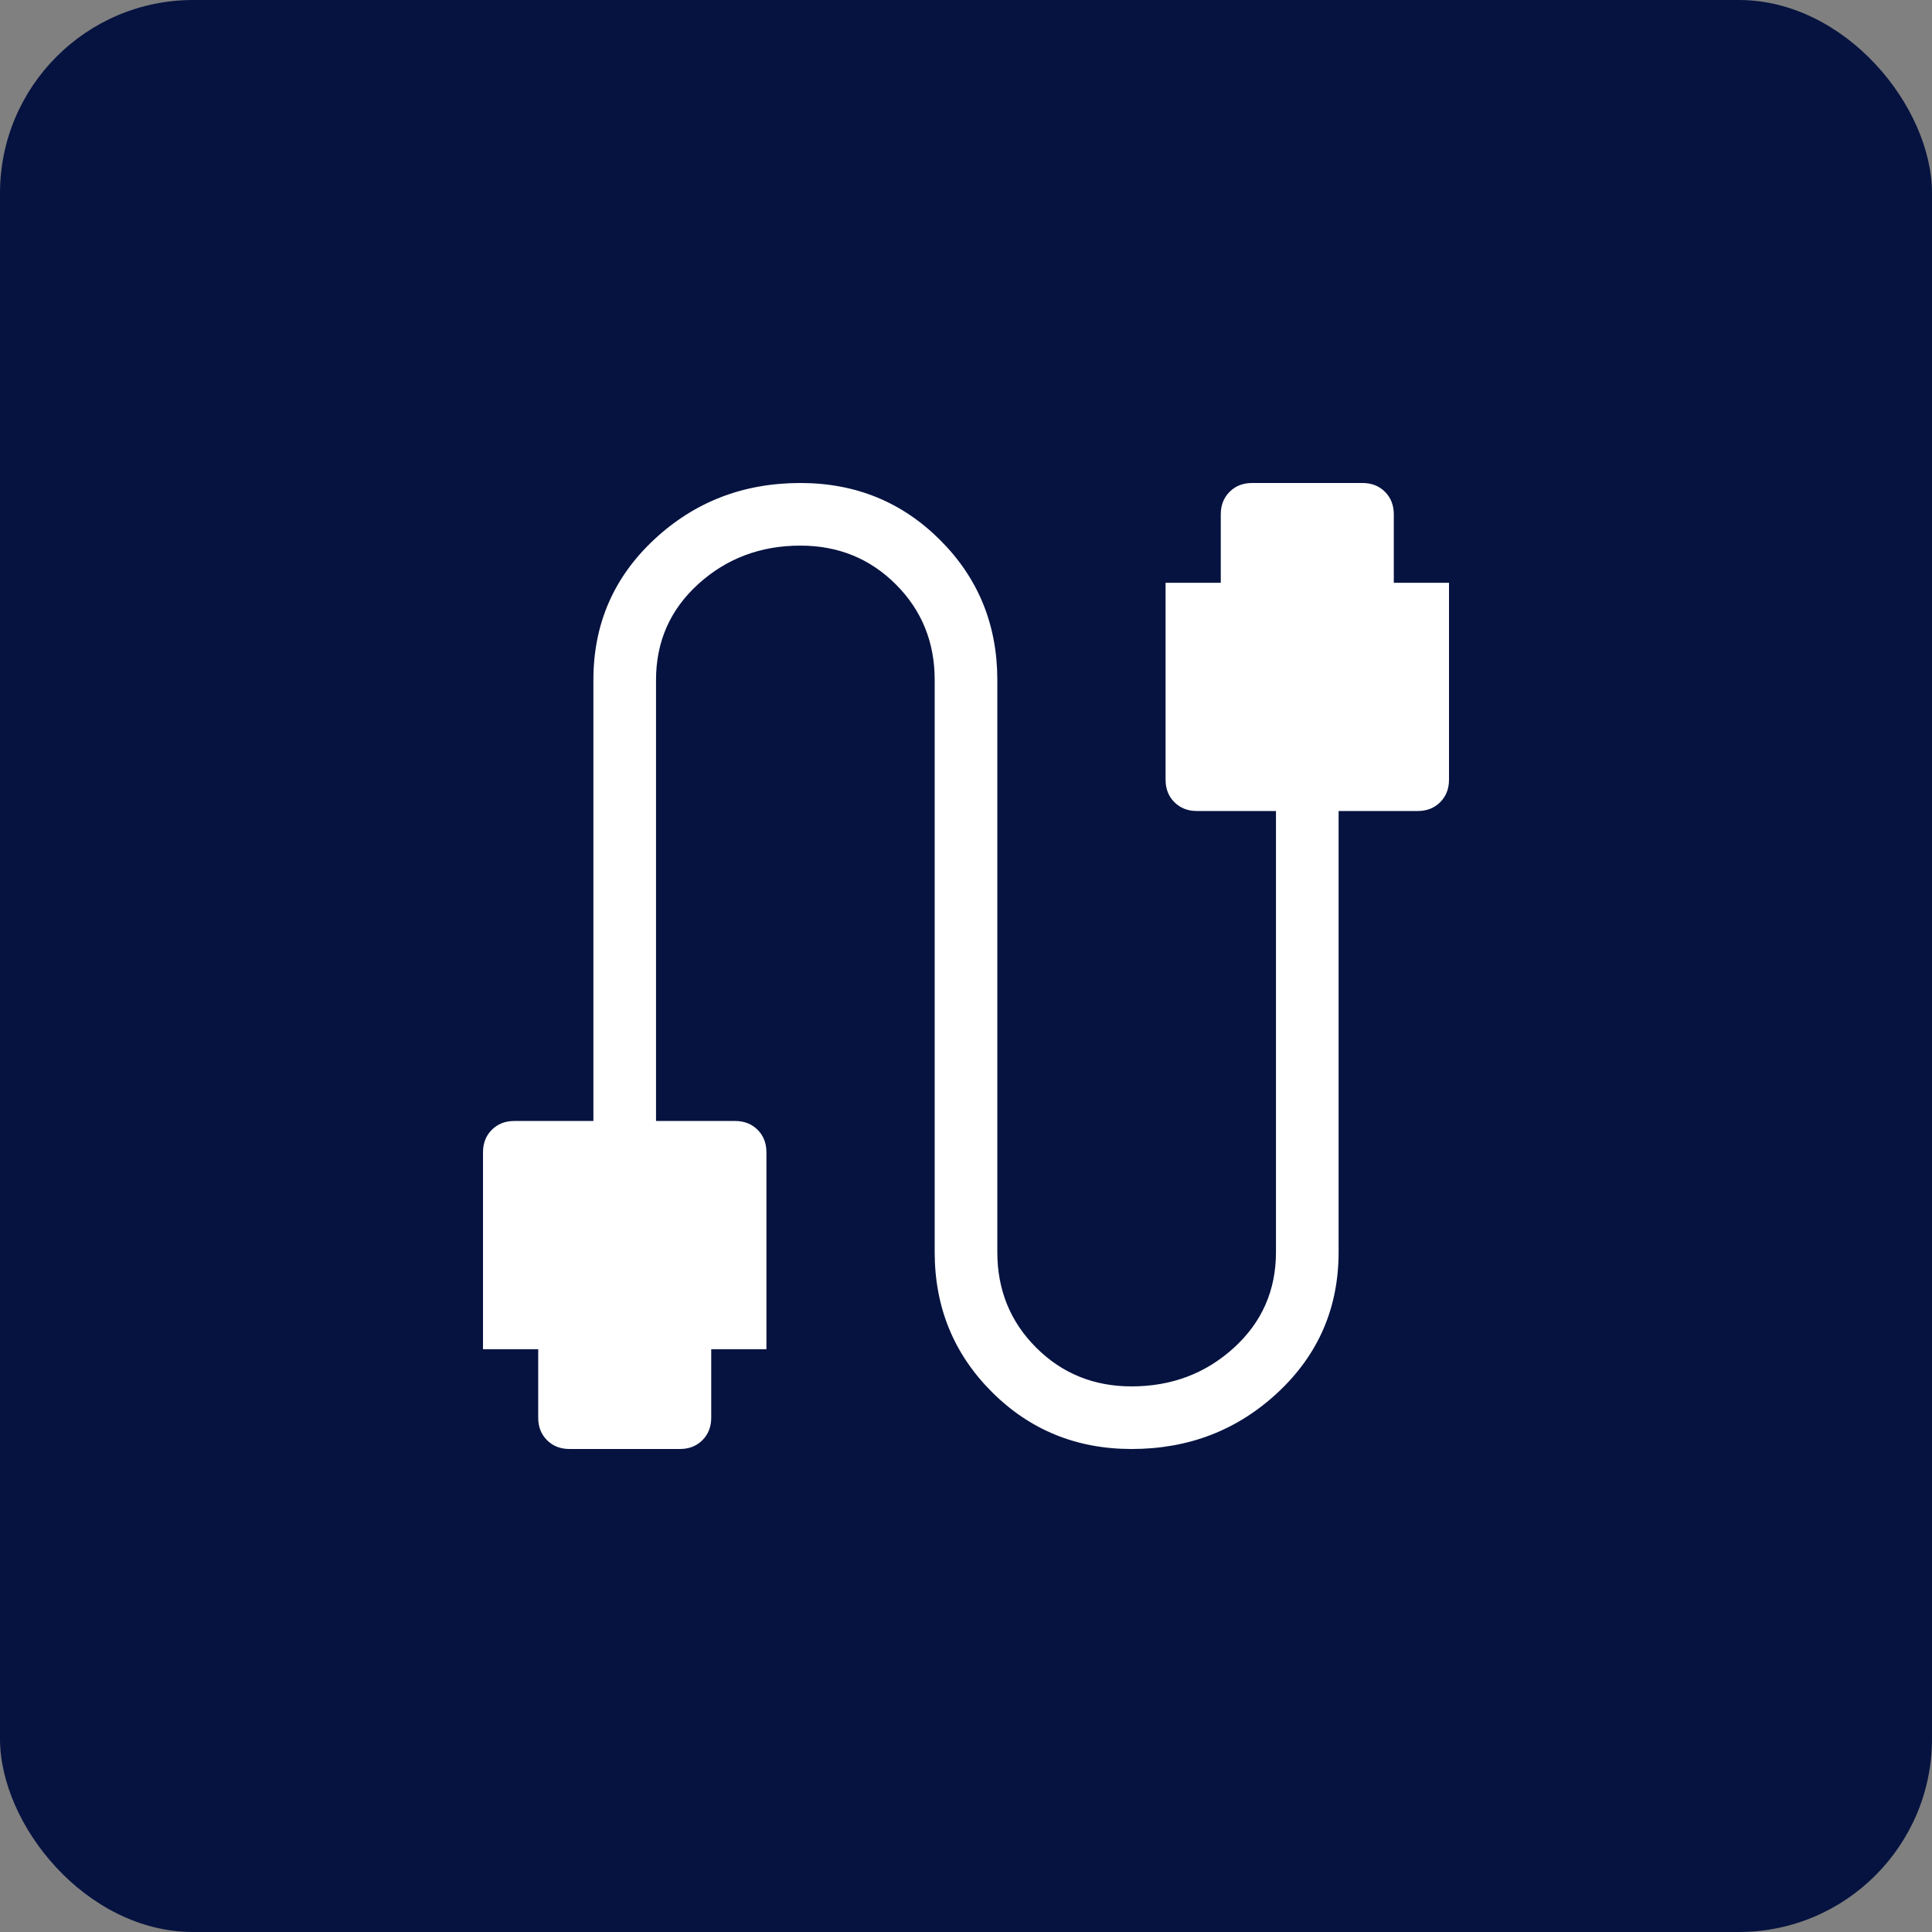
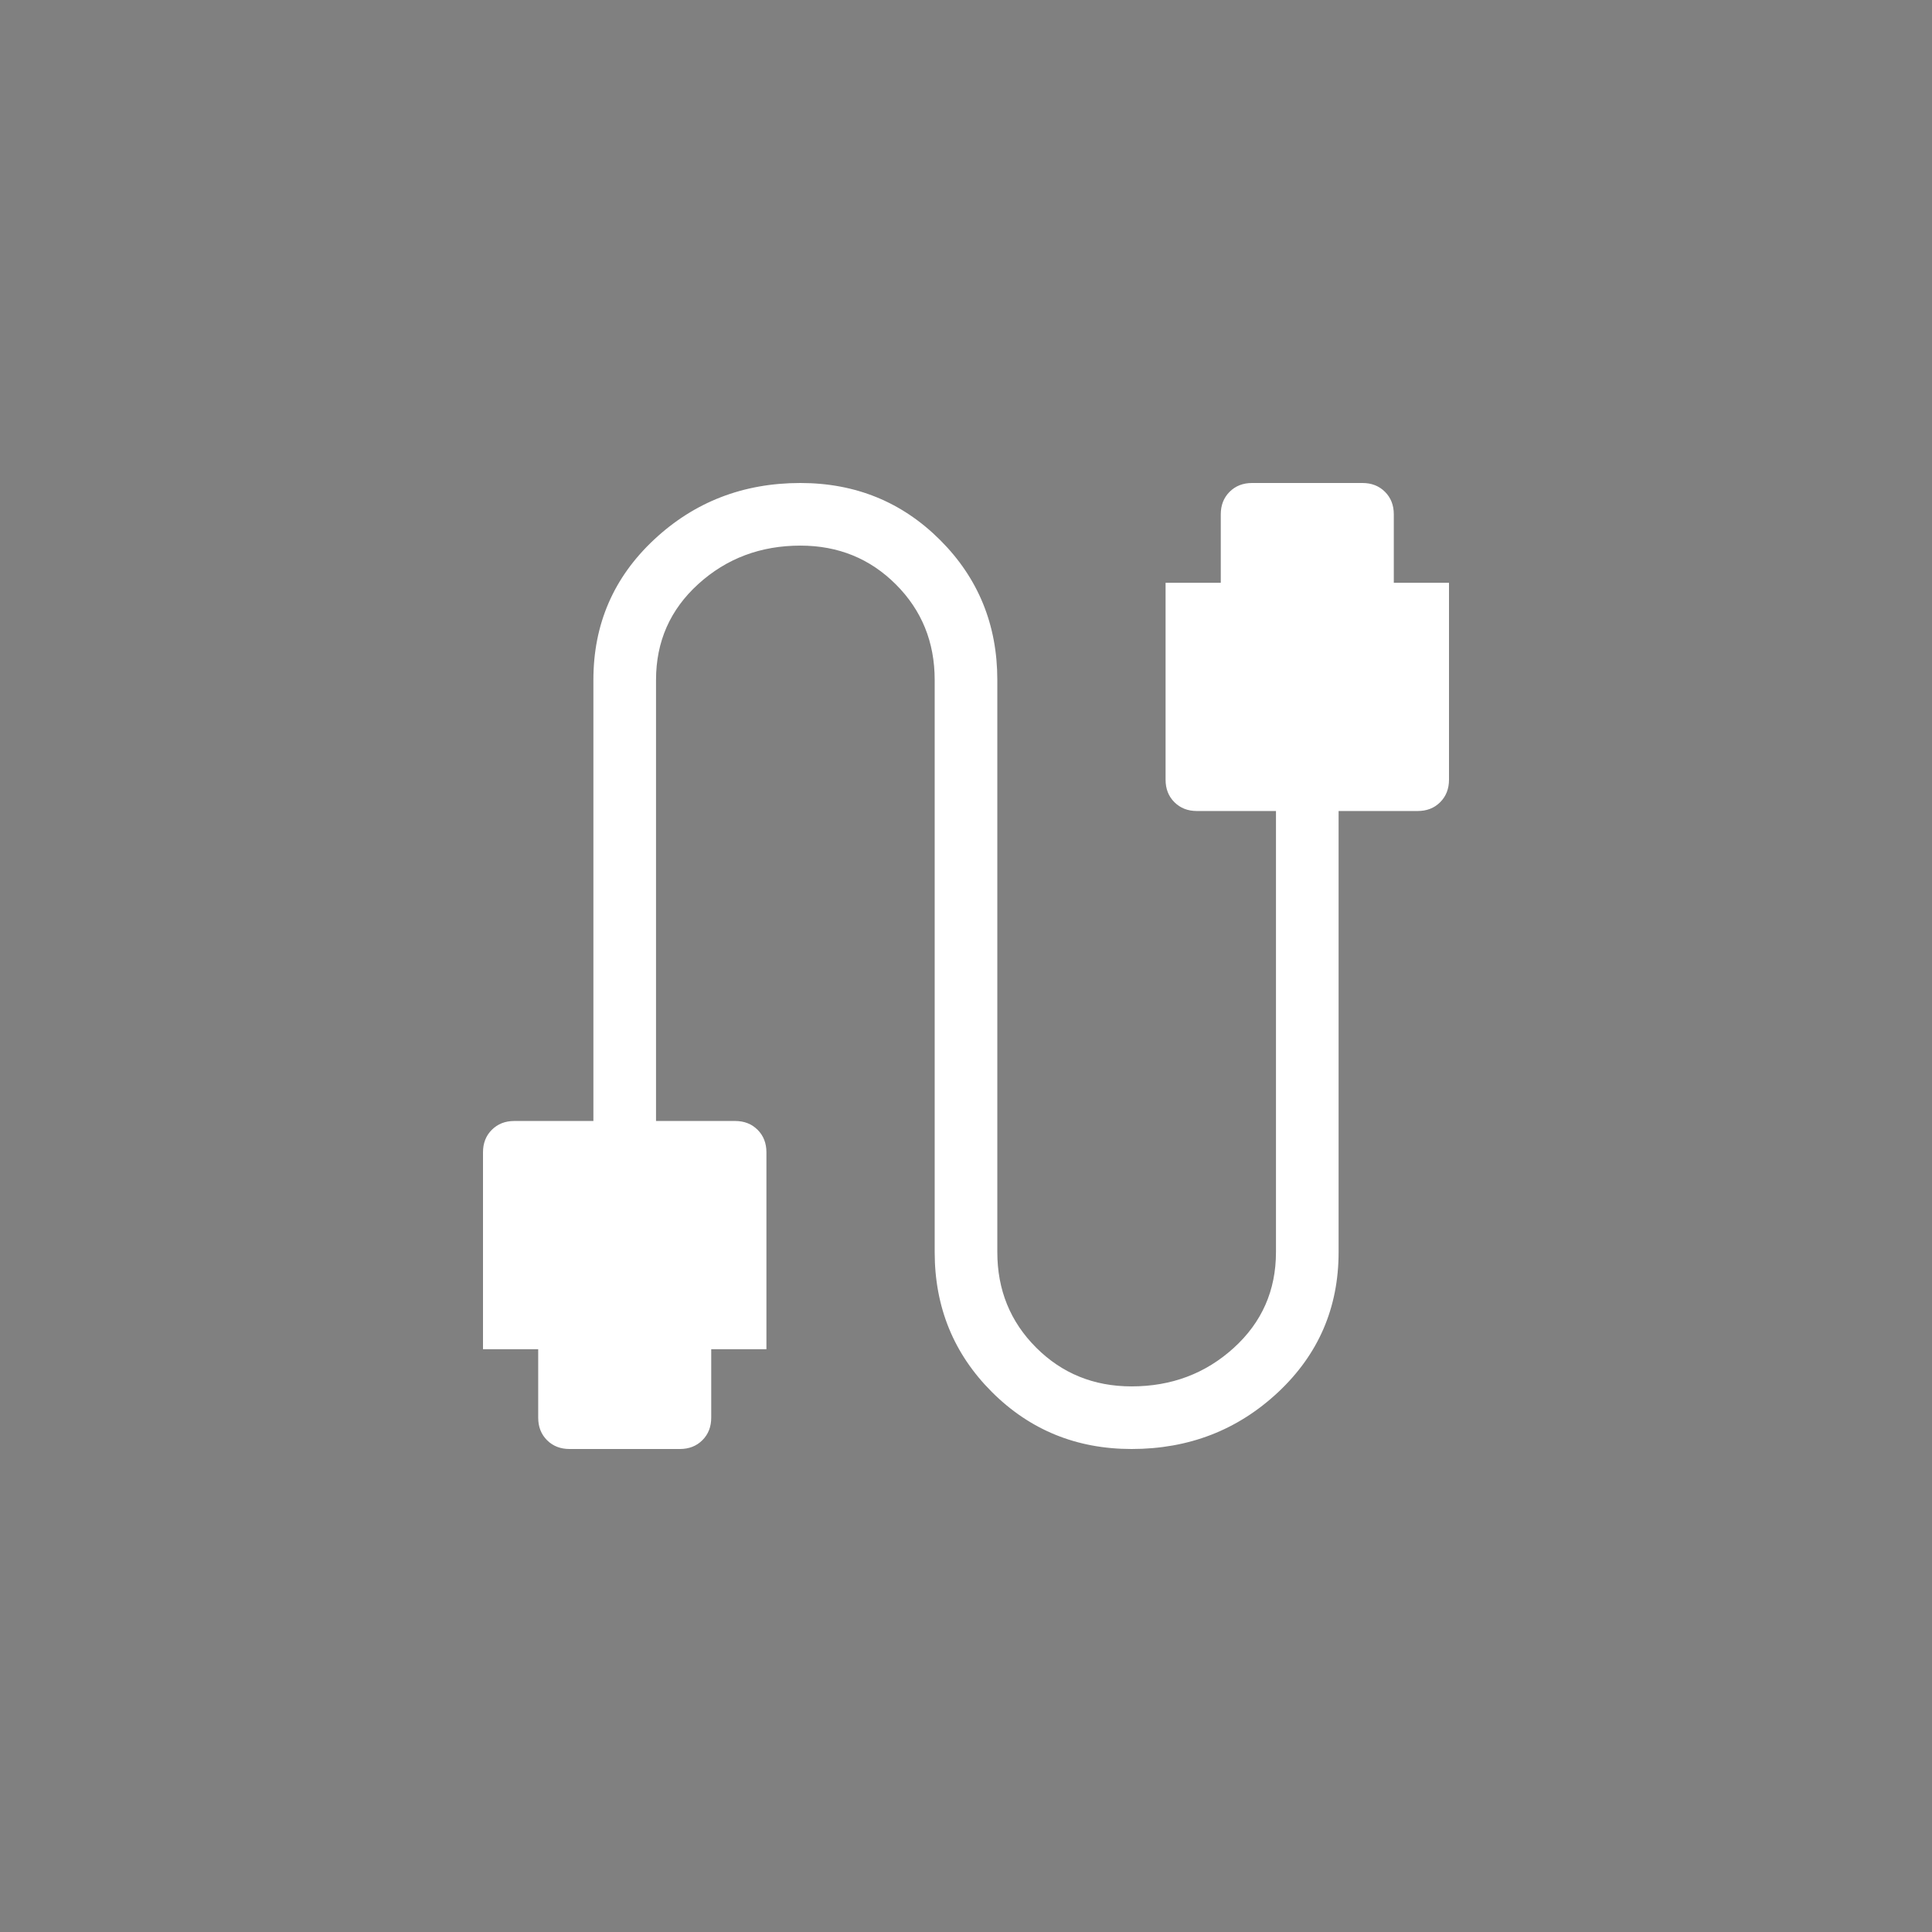
<svg xmlns="http://www.w3.org/2000/svg" width="100" height="100" viewBox="0 0 100 100" fill="none">
  <rect x="0" y="0" width="100" height="100" fill="#808080" stroke="none" />
-   <rect width="100" height="100" rx="10" fill="#061340" />
  <path d="M29.478 75C29.006 75 28.618 74.848 28.314 74.544C28.009 74.239 27.857 73.851 27.857 73.379V69.835H25V59.643C25 59.171 25.152 58.783 25.456 58.479C25.761 58.174 26.149 58.022 26.621 58.022H30.714V35.192C30.714 32.309 31.76 29.89 33.851 27.934C35.943 25.978 38.469 25 41.429 25C44.282 25 46.694 25.985 48.665 27.956C50.636 29.927 51.621 32.339 51.621 35.192V64.808C51.621 66.764 52.29 68.411 53.629 69.75C54.968 71.089 56.615 71.759 58.571 71.759C60.634 71.759 62.395 71.096 63.854 69.772C65.314 68.448 66.044 66.793 66.044 64.808V41.978H61.951C61.479 41.978 61.091 41.826 60.786 41.521C60.482 41.217 60.33 40.829 60.33 40.357V30.165H63.187V26.621C63.187 26.149 63.339 25.761 63.644 25.456C63.948 25.152 64.336 25 64.808 25H70.522C70.994 25 71.382 25.152 71.686 25.456C71.991 25.761 72.143 26.149 72.143 26.621V30.165H75V40.357C75 40.829 74.848 41.217 74.544 41.521C74.239 41.826 73.851 41.978 73.379 41.978H69.286V64.808C69.286 67.691 68.24 70.11 66.149 72.066C64.057 74.022 61.531 75 58.571 75C55.718 75 53.306 74.014 51.335 72.044C49.364 70.073 48.379 67.661 48.379 64.808V35.192C48.379 33.236 47.71 31.589 46.371 30.25C45.032 28.911 43.385 28.241 41.429 28.241C39.366 28.241 37.605 28.904 36.146 30.228C34.686 31.552 33.956 33.207 33.956 35.192V58.022H38.049C38.521 58.022 38.909 58.174 39.214 58.479C39.518 58.783 39.67 59.171 39.67 59.643V69.835H36.813V73.379C36.813 73.851 36.661 74.239 36.356 74.544C36.052 74.848 35.664 75 35.192 75H29.478Z" fill="white" />
</svg>